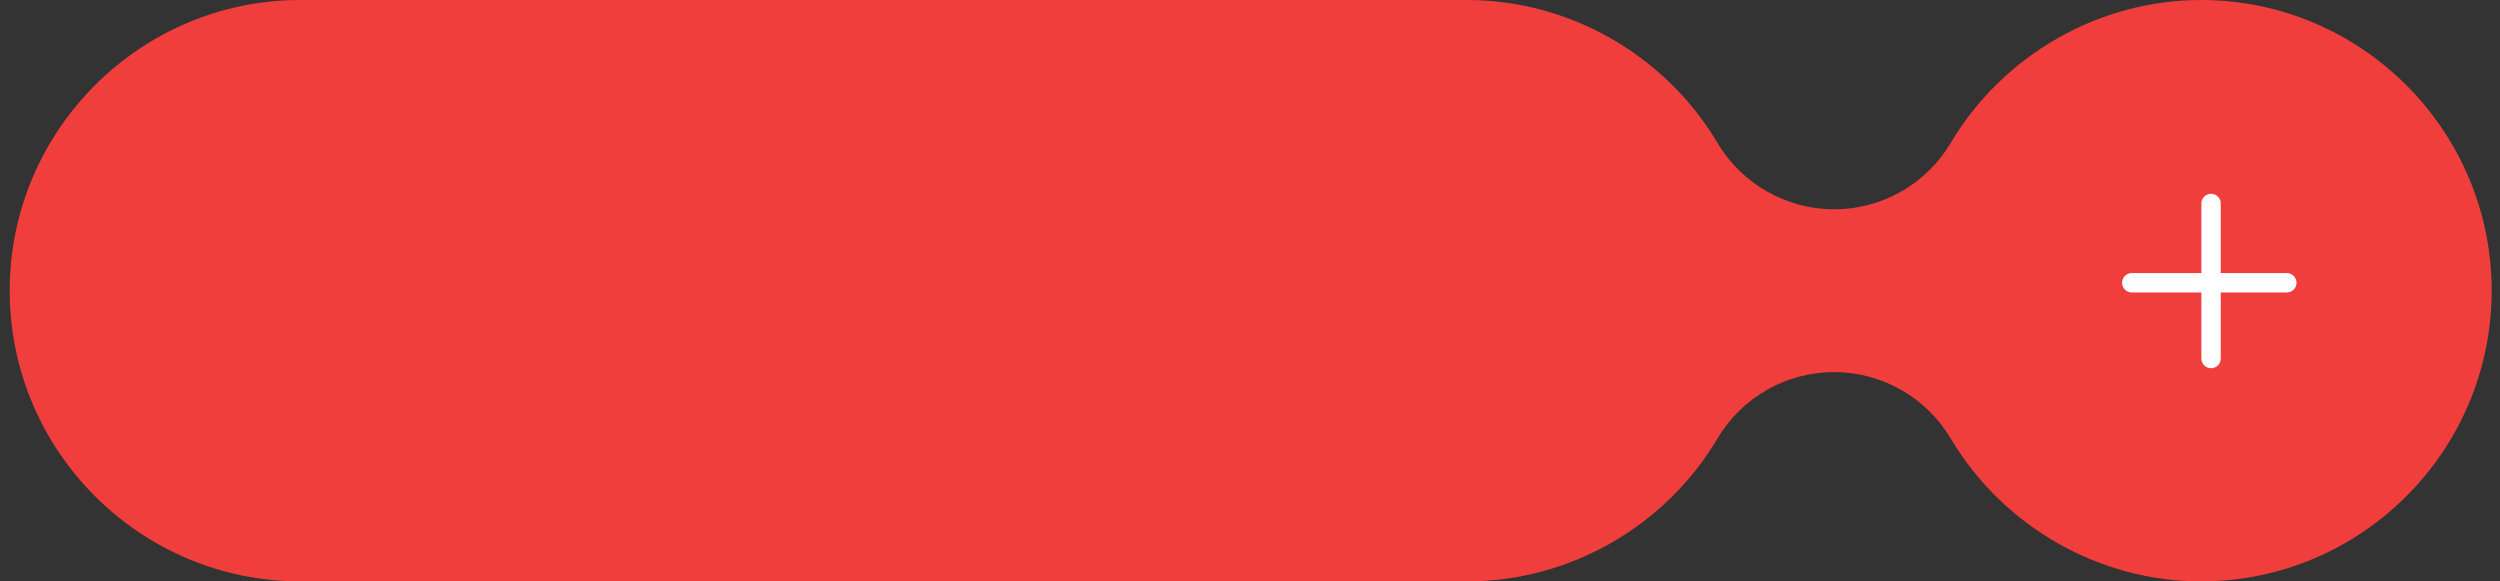
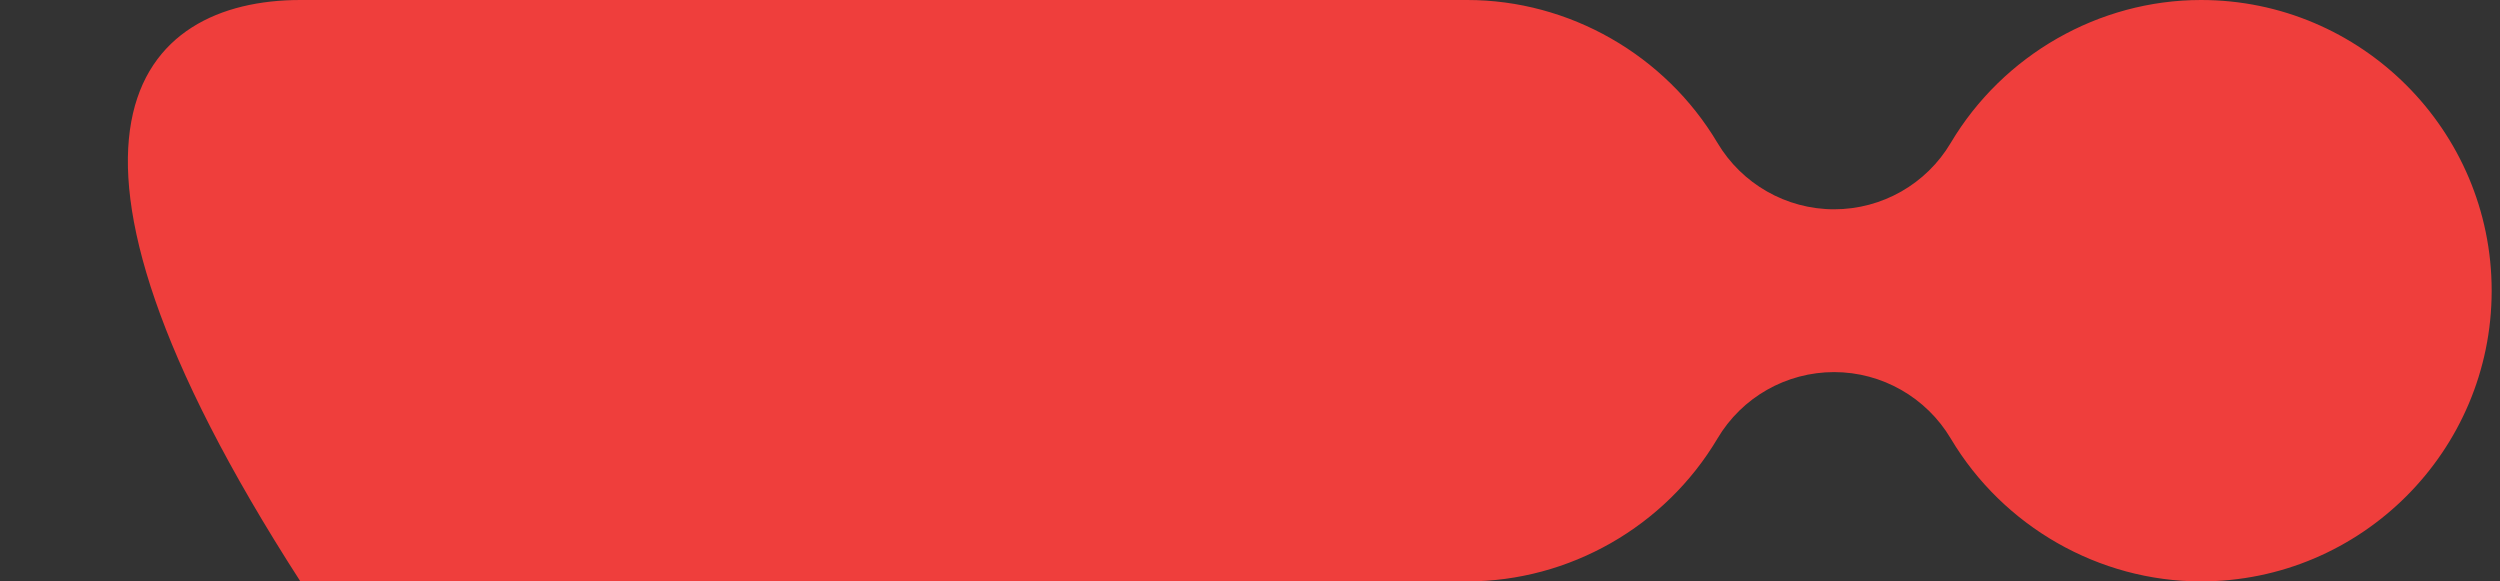
<svg xmlns="http://www.w3.org/2000/svg" width="129" height="30" viewBox="0 0 129 30" fill="none">
  <rect x="0" y="0" width="129" height="30" fill="#333333" stroke="none" />
-   <path d="M113.57 30C108.31 30 103.36 27.17 100.66 22.63C99.4 20.51 97.11 19.2 94.64 19.2C92.17 19.2 89.88 20.5 88.62 22.63C85.92 27.18 80.97 30 75.71 30L15.5 30C7.23 30 0.5 23.27 0.5 15C0.5 6.73 7.23 0 15.5 0L75.71 0C80.97 0 85.92 2.83 88.62 7.37C89.88 9.49 92.17 10.8 94.64 10.8C97.11 10.8 99.4 9.5 100.66 7.37C103.36 2.83 108.31 0 113.57 0C121.84 0 128.57 6.73 128.57 15C128.57 23.27 121.84 30 113.57 30Z" fill="#EF3E3C" />
-   <line x1="114.091" y1="10.5" x2="114.091" y2="18.5" stroke="white" stroke-linecap="round" />
-   <line x1="118" y1="14.591" x2="110" y2="14.591" stroke="white" stroke-linecap="round" />
+   <path d="M113.57 30C108.31 30 103.36 27.17 100.66 22.63C99.4 20.51 97.11 19.2 94.64 19.2C92.17 19.2 89.88 20.5 88.62 22.63C85.92 27.18 80.97 30 75.71 30L15.5 30C0.5 6.73 7.23 0 15.5 0L75.71 0C80.97 0 85.92 2.83 88.62 7.37C89.88 9.49 92.17 10.8 94.64 10.8C97.11 10.8 99.4 9.5 100.66 7.37C103.36 2.83 108.31 0 113.57 0C121.84 0 128.57 6.73 128.57 15C128.57 23.27 121.84 30 113.57 30Z" fill="#EF3E3C" />
</svg>